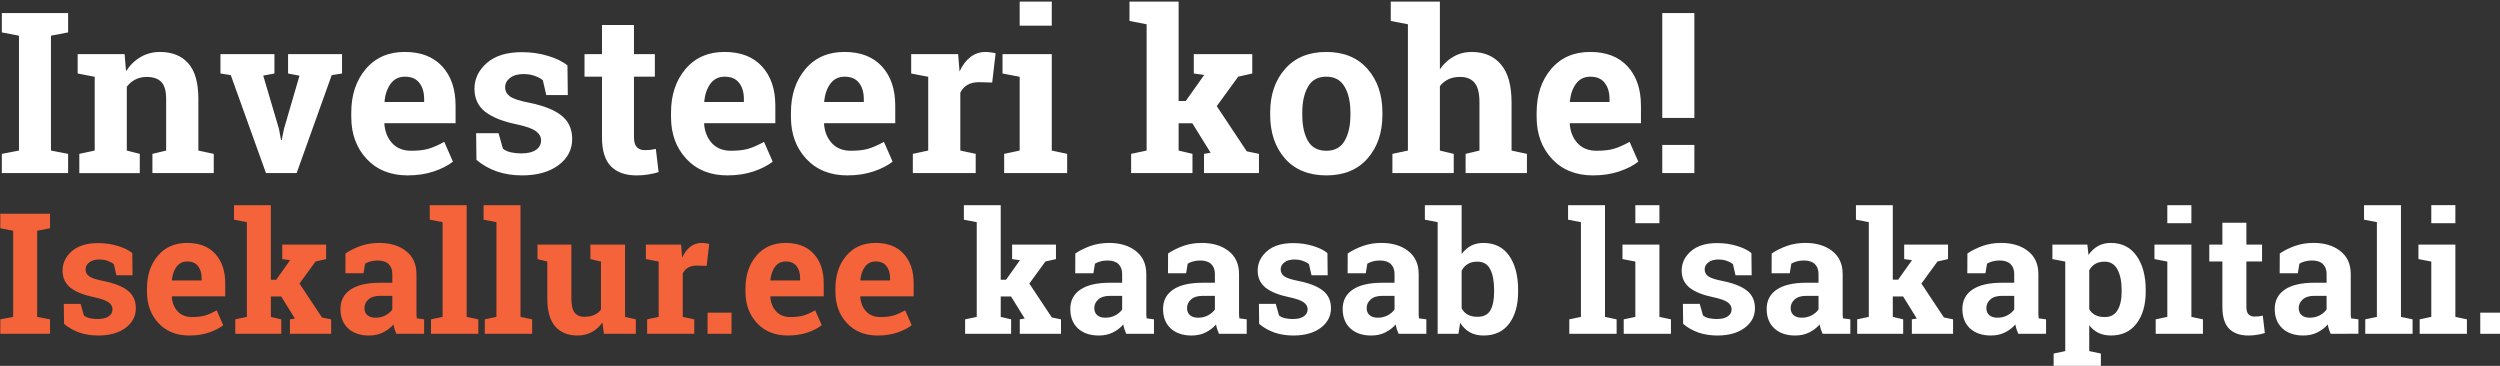
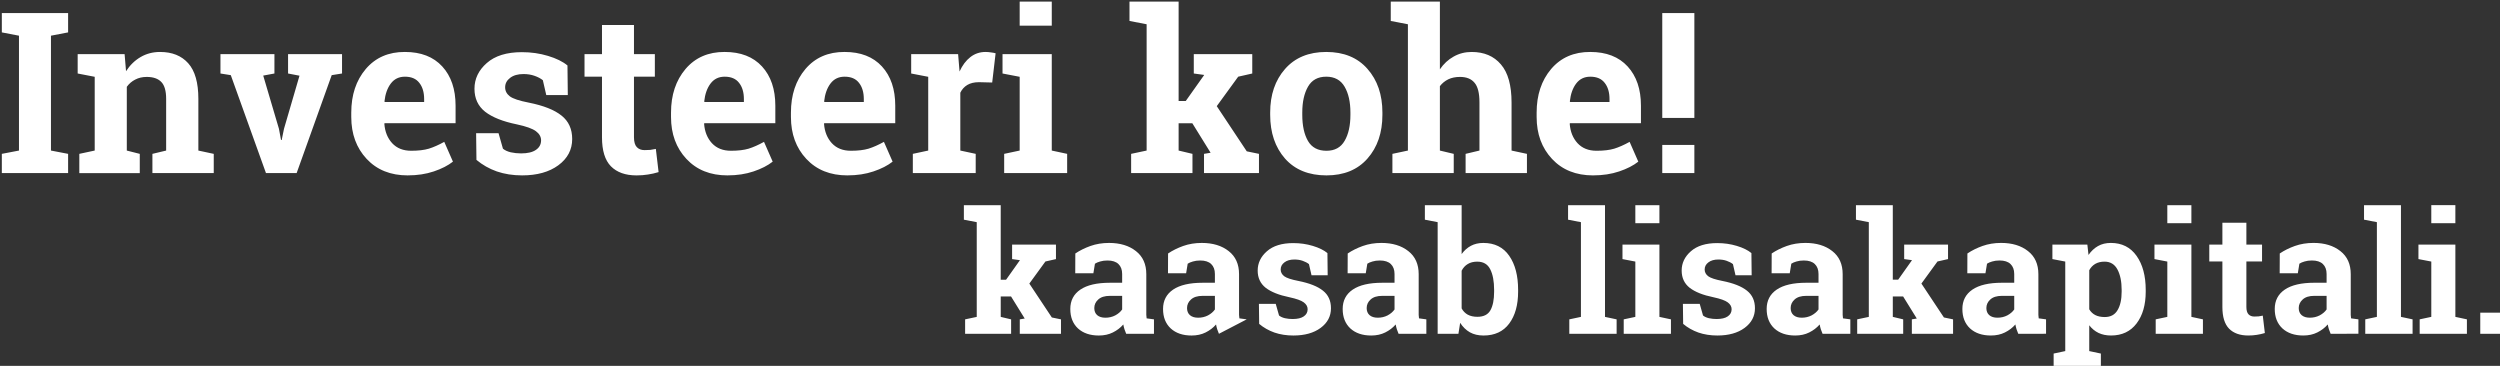
<svg xmlns="http://www.w3.org/2000/svg" width="376.7mm" height="55.133mm" version="1.1" viewBox="0 0 376.7 55.133">
  <rect x="0" y="0" width="376.7" height="55.133" fill="#333333" stroke="none" />
  <g transform="translate(158.56 -81.51)">
    <g transform="matrix(.265 0 0 .265 -189.03 -73.263)" stroke-width="1.512" style="white-space:pre" aria-label="Investeeri kohe!  Isekallur.ee kaasab lisakapitali.">
      <path d="m116.02 602.47v-11h37.688v11l-9.75 1.875v65.312l9.75 1.875v10.938h-37.688v-10.938l9.75-1.875v-65.312zm44.062 69.062 8.75-1.875v-41.938l-9.688-1.875v-11h26.688l0.812 9.688q3.375-5.188 8.312-8.062t11.062-2.875q10.25 0 16 6.438t5.75 20.188v29.438l8.75 1.875v10.938h-34.875v-10.938l7.812-1.875v-29.375q0-6.812-2.75-9.625-2.75-2.875-8.312-2.875-3.625 0-6.5 1.5-2.875 1.438-4.812 4.125v36.25l7.375 1.875v10.938h-34.375zm110.94-45.688-6.375 1.188 8.938 30.25 1.188 6.375h0.375l1.312-6.375 8.812-30.188-6.5-1.25v-11h30.688v11l-5.875 0.938-19.938 55.688h-17.438l-20-55.688-5.875-0.938v-11h30.688zm75.812 57.938q-14.625 0-23.375-9.375t-8.75-23.812v-2.5q0-15.062 8.25-24.812 8.312-9.75 22.25-9.688 13.688 0 21.25 8.25t7.562 22.312v9.938h-40.375l-0.125 0.375q0.5 6.688 4.438 11 4 4.312 10.812 4.312 6.062 0 10.062-1.188 4-1.25 8.75-3.875l4.938 11.25q-4.188 3.312-10.875 5.562-6.625 2.25-14.812 2.25zm-1.625-56.125q-5.062 0-8 3.875t-3.625 10.188l0.188 0.312h22.375v-1.625q0-5.812-2.75-9.25-2.688-3.5-8.188-3.5zm92.625 10.438h-12.25l-1.938-8.438q-1.875-1.5-4.75-2.5-2.812-1-6.25-1-4.812 0-7.625 2.188-2.812 2.125-2.812 5.375 0 3.062 2.688 5.125 2.688 2 10.75 3.562 12.562 2.5 18.625 7.375 6.062 4.812 6.062 13.312 0 9.125-7.875 14.938-7.812 5.75-20.625 5.75-7.812 0-14.375-2.25-6.5-2.312-11.562-6.562l-0.188-15.188h12.75l2.5 8.812q1.625 1.375 4.438 2.062 2.812 0.625 5.875 0.625 5.562 0 8.438-2 2.938-2 2.938-5.438 0-3-2.938-5.188t-10.812-3.875q-11.938-2.438-18.062-7.188-6.062-4.812-6.062-13.062 0-8.5 7-14.625 7-6.188 19.938-6.188 7.875 0 14.875 2.125 7.062 2.125 11.062 5.438zm37.625-39.812v16.562h11.875v12.812h-11.875v34.438q0 3.938 1.625 5.625t4.375 1.688q1.875 0 3.25-0.125 1.438-0.188 3.188-0.562l1.562 13.188q-3.062 0.938-6.062 1.375-3 0.5-6.5 0.5-9.438 0-14.562-5.188-5.062-5.188-5.062-16.438v-34.5h-9.938v-12.812h9.938v-16.562zm53.188 85.5q-14.625 0-23.375-9.375t-8.75-23.812v-2.5q0-15.062 8.25-24.812 8.312-9.75 22.25-9.688 13.688 0 21.25 8.25t7.562 22.312v9.938h-40.375l-0.125 0.375q0.5 6.688 4.438 11 4 4.312 10.812 4.312 6.062 0 10.062-1.188 4-1.25 8.75-3.875l4.938 11.25q-4.188 3.312-10.875 5.562-6.625 2.25-14.812 2.25zm-1.625-56.125q-5.062 0-8 3.875t-3.625 10.188l0.188 0.312h22.375v-1.625q0-5.812-2.75-9.25-2.688-3.5-8.188-3.5zm69.812 56.125q-14.625 0-23.375-9.375t-8.75-23.812v-2.5q0-15.062 8.25-24.812 8.312-9.75 22.25-9.688 13.688 0 21.25 8.25t7.562 22.312v9.938h-40.375l-0.125 0.375q0.5 6.688 4.438 11 4 4.312 10.812 4.312 6.062 0 10.062-1.188 4-1.25 8.75-3.875l4.938 11.25q-4.188 3.312-10.875 5.562-6.625 2.25-14.812 2.25zm-1.625-56.125q-5.062 0-8 3.875t-3.625 10.188l0.188 0.312h22.375v-1.625q0-5.812-2.75-9.25-2.688-3.5-8.188-3.5zm38.812 43.875 8.75-1.875v-41.938l-9.688-1.875v-11h26.688l0.812 9.875q2.375-5.25 6.125-8.188t8.688-2.938q1.438 0 3 0.25 1.625 0.188 2.688 0.5l-1.938 16.625-7.5-0.188q-4 0-6.625 1.562t-4 4.438v32.875l8.75 1.875v10.938h-35.75zm51.938 0 8.812-1.875v-41.938l-9.75-1.875v-11h28v54.812l8.75 1.875v10.938h-35.812zm27.062-72.875h-18.25v-13.688h18.25zm44.188-2.688v-11h27.938v56.5h4.062l10.5-14.812-5.938-0.812v-11h33.25v11l-8 1.812-12.188 16.75 17.062 25.688 6.938 1.438v10.938h-31.25v-10.938l3.75-0.625-10.375-16.75h-7.812v15.5l7.875 1.875v10.938h-34.875v-10.938l8.812-1.875v-71.812zm80 52.062q0-15.125 8.438-24.75 8.5-9.688 23.438-9.688 15 0 23.438 9.625 8.5 9.625 8.5 24.812v1.312q0 15.25-8.5 24.875-8.438 9.562-23.312 9.562-15.062 0-23.562-9.562-8.438-9.625-8.438-24.875zm18.25 1.312q0 9.25 3.25 14.875 3.25 5.562 10.5 5.562 7.062 0 10.312-5.625 3.312-5.625 3.312-14.812v-1.312q0-9-3.312-14.688t-10.438-5.688-10.375 5.688-3.25 14.688zm51.25 22.188 8.812-1.875v-71.812l-9.75-1.875v-11h27.938v38.5q3.188-4.688 7.812-7.25 4.625-2.625 10.25-2.625 10.625 0 16.625 7.062 6.062 7 6.062 21.688v27.312l8.75 1.875v10.938h-34.875v-10.938l7.875-1.875v-27.438q0-7.875-2.812-11.125-2.75-3.312-8.25-3.312-3.812 0-6.688 1.375-2.812 1.375-4.75 3.875v36.625l7.875 1.875v10.938h-34.875zm114.13 12.25q-14.625 0-23.375-9.375-8.75-9.375-8.75-23.812v-2.5q0-15.062 8.25-24.812 8.312-9.75 22.25-9.688 13.688 0 21.25 8.25t7.562 22.312v9.938h-40.375l-0.125 0.375q0.5 6.688 4.438 11 4 4.312 10.812 4.312 6.062 0 10.062-1.188 4-1.25 8.75-3.875l4.938 11.25q-4.188 3.312-10.875 5.562-6.625 2.25-14.812 2.25zm-1.625-56.125q-5.062 0-8 3.875t-3.625 10.188l0.188 0.312h22.375v-1.625q0-5.812-2.75-9.25-2.688-3.5-8.188-3.5zm59.188 23.438h-18.25v-59.625h18.25zm0 31.375h-18.25v-16h18.25z" fill="#fff" />
-       <path d="m115.16 713.84v-8.25h28.266v8.25l-7.312 1.406v48.984l7.312 1.406v8.203h-28.266v-8.203l7.312-1.406v-48.984zm75.188 26.719h-9.188l-1.453-6.328q-1.406-1.125-3.562-1.875-2.109-0.75-4.688-0.75-3.609 0-5.719 1.641-2.109 1.594-2.109 4.031 0 2.297 2.016 3.844 2.016 1.5 8.062 2.672 9.422 1.875 13.969 5.531 4.547 3.609 4.547 9.984 0 6.844-5.906 11.203-5.859 4.312-15.469 4.312-5.859 0-10.781-1.688-4.875-1.734-8.672-4.922l-0.141-11.391h9.562l1.875 6.609q1.219 1.031 3.328 1.547 2.109 0.469 4.406 0.469 4.172 0 6.328-1.5 2.203-1.5 2.203-4.078 0-2.25-2.203-3.891-2.203-1.641-8.109-2.906-8.953-1.828-13.547-5.391-4.547-3.609-4.547-9.797 0-6.375 5.25-10.969 5.25-4.641 14.953-4.641 5.906 0 11.156 1.594 5.297 1.594 8.297 4.078zm32.297 34.266q-10.969 0-17.531-7.031t-6.562-17.859v-1.875q0-11.297 6.188-18.609 6.234-7.312 16.688-7.266 10.266 0 15.938 6.188 5.672 6.188 5.672 16.734v7.453h-30.281l-0.094 0.281q0.375 5.016 3.328 8.25 3 3.234 8.109 3.234 4.547 0 7.547-0.891 3-0.938 6.562-2.906l3.703 8.438q-3.141 2.484-8.156 4.172-4.969 1.688-11.109 1.688zm-1.219-42.094q-3.797 0-6 2.906-2.203 2.906-2.719 7.641l0.141 0.234h16.781v-1.219q0-4.359-2.062-6.938-2.016-2.625-6.141-2.625zm26.625-23.766v-8.25h20.953v42.375h3.047l7.875-11.109-4.453-0.609v-8.25h24.938v8.25l-6 1.359-9.141 12.562 12.797 19.266 5.203 1.078v8.203h-23.438v-8.203l2.812-0.469-7.781-12.562h-5.859v11.625l5.906 1.406v8.203h-26.156v-8.203l6.609-1.406v-53.859zm92.297 64.875q-0.562-1.266-0.984-2.578-0.422-1.359-0.656-2.719-2.438 2.812-5.953 4.547-3.469 1.734-7.969 1.734-7.453 0-11.859-4.031-4.359-4.078-4.359-11.062 0-7.125 5.719-11.016 5.719-3.891 16.781-3.891h6.984v-4.969q0-3.656-2.109-5.672-2.109-2.016-6.234-2.016-2.344 0-4.172 0.562-1.828 0.516-2.953 1.266l-0.891 5.438h-10.312l0.047-11.25q3.75-2.531 8.578-4.266 4.875-1.734 10.594-1.734 9.422 0 15.281 4.641 5.906 4.594 5.906 13.125v20.953q0 1.172 0 2.203 0.047 1.031 0.188 1.969l4.172 0.562v8.203zm-11.859-9.141q3.094 0 5.625-1.312 2.531-1.359 3.938-3.375v-7.734h-6.984q-4.359 0-6.609 2.062-2.25 2.016-2.25 4.875 0 2.578 1.641 4.031 1.688 1.453 4.641 1.453zm30.844-55.734v-8.25h21v63.516l6.609 1.406v8.203h-26.906v-8.203l6.609-1.406v-53.859zm30.609 0v-8.25h21v63.516l6.609 1.406v8.203h-26.906v-8.203l6.609-1.406v-53.859zm67.547 58.453q-2.438 3.562-6.047 5.484-3.562 1.922-8.156 1.922-8.016 0-12.562-5.109-4.547-5.156-4.547-15.984v-20.953l-5.578-1.406v-8.25h19.266v30.703q0 5.531 1.828 7.969 1.875 2.391 5.531 2.391 3.234 0 5.578-1.031 2.391-1.078 3.891-3.047v-27.328l-6-1.406v-8.25h19.688v41.109l6.141 1.406v8.203h-18.141zm25.453-1.781 6.562-1.406v-31.453l-7.266-1.406v-8.25h20.016l0.609 7.406q1.781-3.938 4.594-6.141 2.812-2.203 6.516-2.203 1.078 0 2.25 0.188 1.219 0.141 2.016 0.375l-1.453 12.469-5.625-0.141q-3 0-4.969 1.172-1.969 1.172-3 3.328v24.656l6.562 1.406v8.203h-26.812zm48 8.203h-13.641v-12h13.641zm32.016 0.984q-10.969 0-17.531-7.031t-6.562-17.859v-1.875q0-11.297 6.188-18.609 6.234-7.312 16.688-7.266 10.266 0 15.938 6.188 5.672 6.188 5.672 16.734v7.453h-30.281l-0.094 0.281q0.375 5.016 3.328 8.25 3 3.234 8.109 3.234 4.547 0 7.547-0.891 3-0.938 6.562-2.906l3.703 8.438q-3.141 2.484-8.156 4.172-4.969 1.688-11.109 1.688zm-1.219-42.094q-3.797 0-6 2.906-2.203 2.906-2.719 7.641l0.141 0.234h16.781v-1.219q0-4.359-2.062-6.938-2.016-2.625-6.141-2.625zm52.359 42.094q-10.969 0-17.531-7.031t-6.562-17.859v-1.875q0-11.297 6.188-18.609 6.234-7.312 16.688-7.266 10.266 0 15.938 6.188 5.672 6.188 5.672 16.734v7.453h-30.281l-0.094 0.281q0.375 5.016 3.328 8.25 3 3.234 8.109 3.234 4.547 0 7.547-0.891 3-0.938 6.562-2.906l3.703 8.438q-3.141 2.484-8.156 4.172-4.969 1.688-11.109 1.688zm-1.219-42.094q-3.797 0-6 2.906-2.203 2.906-2.719 7.641l0.141 0.234h16.781v-1.219q0-4.359-2.062-6.938-2.016-2.625-6.141-2.625z" fill="#f4633a" />
-       <path d="m663.04 708.97v-8.25h20.953v42.375h3.047l7.875-11.109-4.453-0.609v-8.25h24.938v8.25l-6 1.359-9.141 12.562 12.797 19.266 5.203 1.078v8.203h-23.438v-8.203l2.812-0.469-7.781-12.562h-5.859v11.625l5.906 1.406v8.203h-26.156v-8.203l6.609-1.406v-53.859zm92.297 64.875q-0.562-1.266-0.984-2.578-0.422-1.359-0.656-2.719-2.438 2.812-5.953 4.547-3.469 1.734-7.969 1.734-7.453 0-11.859-4.031-4.359-4.078-4.359-11.062 0-7.125 5.719-11.016 5.719-3.891 16.781-3.891h6.984v-4.969q0-3.656-2.109-5.672-2.109-2.016-6.234-2.016-2.344 0-4.172 0.562-1.828 0.516-2.953 1.266l-0.891 5.438h-10.312l0.047-11.25q3.75-2.531 8.578-4.266 4.875-1.734 10.594-1.734 9.422 0 15.281 4.641 5.906 4.594 5.906 13.125v20.953q0 1.172 0 2.203 0.047 1.031 0.188 1.969l4.172 0.562v8.203zm-11.859-9.141q3.094 0 5.625-1.312 2.531-1.359 3.938-3.375v-7.734h-6.984q-4.359 0-6.609 2.062-2.25 2.016-2.25 4.875 0 2.578 1.641 4.031 1.688 1.453 4.641 1.453zm64.594 9.141q-0.562-1.266-0.984-2.578-0.422-1.359-0.656-2.719-2.438 2.812-5.953 4.547-3.469 1.734-7.969 1.734-7.453 0-11.859-4.031-4.359-4.078-4.359-11.062 0-7.125 5.719-11.016 5.719-3.891 16.781-3.891h6.984v-4.969q0-3.656-2.109-5.672-2.109-2.016-6.234-2.016-2.344 0-4.172 0.562-1.828 0.516-2.953 1.266l-0.891 5.438h-10.312l0.047-11.25q3.75-2.531 8.578-4.266 4.875-1.734 10.594-1.734 9.422 0 15.281 4.641 5.906 4.594 5.906 13.125v20.953q0 1.172 0 2.203 0.047 1.031 0.188 1.969l4.172 0.562v8.203zm-11.859-9.141q3.094 0 5.625-1.312 2.531-1.359 3.938-3.375v-7.734h-6.984q-4.359 0-6.609 2.062-2.25 2.016-2.25 4.875 0 2.578 1.641 4.031 1.688 1.453 4.641 1.453zm73.688-24.141h-9.188l-1.453-6.328q-1.406-1.125-3.562-1.875-2.109-0.75-4.688-0.75-3.609 0-5.719 1.641-2.109 1.594-2.109 4.031 0 2.297 2.016 3.844 2.016 1.5 8.062 2.672 9.422 1.875 13.969 5.531 4.547 3.609 4.547 9.984 0 6.844-5.906 11.203-5.859 4.312-15.469 4.312-5.859 0-10.781-1.688-4.875-1.734-8.672-4.922l-0.141-11.391h9.562l1.875 6.609q1.219 1.031 3.328 1.547 2.109 0.469 4.406 0.469 4.172 0 6.328-1.5 2.203-1.5 2.203-4.078 0-2.25-2.203-3.891-2.203-1.641-8.109-2.906-8.953-1.828-13.547-5.391-4.547-3.609-4.547-9.797 0-6.375 5.25-10.969 5.25-4.641 14.953-4.641 5.906 0 11.156 1.594 5.297 1.594 8.297 4.078zm40.312 33.281q-0.562-1.266-0.984-2.578-0.422-1.359-0.656-2.719-2.438 2.812-5.953 4.547-3.469 1.734-7.969 1.734-7.453 0-11.859-4.031-4.359-4.078-4.359-11.062 0-7.125 5.719-11.016 5.719-3.891 16.781-3.891h6.984v-4.969q0-3.656-2.109-5.672-2.109-2.016-6.234-2.016-2.344 0-4.172 0.562-1.828 0.516-2.953 1.266l-0.891 5.438h-10.312l0.047-11.25q3.75-2.531 8.578-4.266 4.875-1.734 10.594-1.734 9.422 0 15.281 4.641 5.906 4.594 5.906 13.125v20.953q0 1.172 0 2.203 0.047 1.031 0.188 1.969l4.172 0.562v8.203zm-11.859-9.141q3.094 0 5.625-1.312 2.531-1.359 3.938-3.375v-7.734h-6.984q-4.359 0-6.609 2.062-2.25 2.016-2.25 4.875 0 2.578 1.641 4.031 1.688 1.453 4.641 1.453zm79.828-14.812q0 11.344-5.062 18.141-5.062 6.797-14.625 6.797-4.453 0-7.734-1.828-3.281-1.875-5.531-5.391l-0.984 6.234h-11.812v-63.469l-7.266-1.406v-8.25h20.906v27.797q2.203-3.047 5.25-4.688 3.094-1.641 7.078-1.641 9.656 0 14.719 7.312 5.062 7.266 5.062 19.406zm-13.641-0.984q0-7.406-2.203-11.719-2.156-4.359-7.406-4.359-3.188 0-5.391 1.359-2.203 1.312-3.469 3.797v21.422q1.266 2.344 3.469 3.562 2.25 1.219 5.484 1.219 5.297 0 7.406-3.703 2.109-3.75 2.109-10.594zm42.047-39.938v-8.25h21v63.516l6.609 1.406v8.203h-26.906v-8.203l6.609-1.406v-53.859zm31.641 56.672 6.609-1.406v-31.453l-7.312-1.406v-8.25h21v41.109l6.562 1.406v8.203h-26.859zm20.297-54.656h-13.688v-10.266h13.688zm52.453 29.578h-9.188l-1.453-6.328q-1.406-1.125-3.562-1.875-2.109-0.75-4.688-0.75-3.609 0-5.719 1.641-2.109 1.594-2.109 4.031 0 2.297 2.016 3.844 2.016 1.5 8.062 2.672 9.422 1.875 13.969 5.531 4.547 3.609 4.547 9.984 0 6.844-5.906 11.203-5.859 4.312-15.469 4.312-5.859 0-10.781-1.688-4.875-1.734-8.672-4.922l-0.141-11.391h9.562l1.875 6.609q1.219 1.031 3.328 1.547 2.109 0.469 4.406 0.469 4.172 0 6.328-1.5 2.203-1.5 2.203-4.078 0-2.25-2.203-3.891-2.203-1.641-8.109-2.906-8.953-1.828-13.547-5.391-4.547-3.609-4.547-9.797 0-6.375 5.25-10.969 5.25-4.641 14.953-4.641 5.906 0 11.156 1.594 5.297 1.594 8.297 4.078zm40.312 33.281q-0.562-1.266-0.984-2.578-0.422-1.359-0.656-2.719-2.438 2.812-5.953 4.547-3.469 1.734-7.969 1.734-7.453 0-11.859-4.031-4.359-4.078-4.359-11.062 0-7.125 5.719-11.016 5.719-3.891 16.781-3.891h6.984v-4.969q0-3.656-2.109-5.672-2.109-2.016-6.234-2.016-2.344 0-4.172 0.562-1.828 0.516-2.953 1.266l-0.891 5.438h-10.312l0.047-11.25q3.75-2.531 8.578-4.266 4.875-1.734 10.594-1.734 9.422 0 15.281 4.641 5.906 4.594 5.906 13.125v20.953q0 1.172 0 2.203 0.047 1.031 0.188 1.969l4.172 0.562v8.203zm-11.859-9.141q3.094 0 5.625-1.312 2.531-1.359 3.938-3.375v-7.734h-6.984q-4.359 0-6.609 2.062-2.25 2.016-2.25 4.875 0 2.578 1.641 4.031 1.688 1.453 4.641 1.453zm30.844-55.734v-8.25h20.953v42.375h3.047l7.875-11.109-4.453-0.609v-8.25h24.938v8.25l-6 1.359-9.141 12.562 12.797 19.266 5.203 1.078v8.203h-23.438v-8.203l2.812-0.469-7.781-12.562h-5.859v11.625l5.906 1.406v8.203h-26.156v-8.203l6.609-1.406v-53.859zm92.297 64.875q-0.562-1.266-0.984-2.578-0.422-1.359-0.656-2.719-2.438 2.812-5.953 4.547-3.469 1.734-7.969 1.734-7.453 0-11.859-4.031-4.359-4.078-4.359-11.062 0-7.125 5.719-11.016 5.719-3.891 16.781-3.891h6.984v-4.969q0-3.656-2.109-5.672-2.109-2.016-6.234-2.016-2.344 0-4.172 0.562-1.828 0.516-2.953 1.266l-0.891 5.438h-10.312l0.047-11.25q3.75-2.531 8.578-4.266 4.875-1.734 10.594-1.734 9.422 0 15.281 4.641 5.906 4.594 5.906 13.125v20.953q0 1.172 0 2.203 0.047 1.031 0.188 1.969l4.172 0.562v8.203zm-11.859-9.141q3.094 0 5.625-1.312 2.531-1.359 3.938-3.375v-7.734h-6.984q-4.359 0-6.609 2.062-2.25 2.016-2.25 4.875 0 2.578 1.641 4.031 1.688 1.453 4.641 1.453zm31.266-33.328v-8.25h19.875l0.656 5.906q2.25-3.281 5.391-5.062t7.312-1.781q9.422 0 14.625 7.359 5.203 7.359 5.203 19.359v0.984q0 11.25-5.203 18.094t-14.531 6.844q-3.984 0-7.078-1.453-3.094-1.5-5.297-4.359v14.672l6.609 1.406v8.25h-26.859v-8.25l6.609-1.406v-50.906zm39.375 17.531q0-7.172-2.391-11.625-2.391-4.453-7.312-4.453-3.094 0-5.297 1.266-2.156 1.266-3.422 3.609v22.219q1.266 2.156 3.422 3.281 2.203 1.125 5.391 1.125 4.969 0 7.266-3.891 2.344-3.891 2.344-10.547zm19.359 16.734 6.609-1.406v-31.453l-7.312-1.406v-8.25h21v41.109l6.562 1.406v8.203h-26.859zm20.297-54.656h-13.688v-10.266h13.688zm31.266-0.281v12.422h8.906v9.609h-8.906v25.828q0 2.953 1.219 4.219 1.219 1.266 3.281 1.266 1.406 0 2.438-0.094 1.078-0.141 2.391-0.422l1.172 9.891q-2.297 0.703-4.547 1.031-2.25 0.375-4.875 0.375-7.078 0-10.922-3.891-3.797-3.891-3.797-12.328v-25.875h-7.453v-9.609h7.453v-12.422zm47.906 63.141q-0.562-1.266-0.984-2.578-0.422-1.359-0.656-2.719-2.438 2.812-5.953 4.547-3.469 1.734-7.969 1.734-7.453 0-11.859-4.031-4.359-4.078-4.359-11.062 0-7.125 5.719-11.016 5.719-3.891 16.781-3.891h6.984v-4.969q0-3.656-2.109-5.672-2.109-2.016-6.234-2.016-2.344 0-4.172 0.562-1.828 0.516-2.953 1.266l-0.891 5.438h-10.312l0.047-11.25q3.75-2.531 8.578-4.266 4.875-1.734 10.594-1.734 9.422 0 15.281 4.641 5.906 4.594 5.906 13.125v20.953q0 1.172 0 2.203 0.047 1.031 0.188 1.969l4.172 0.562v8.203zm-11.859-9.141q3.094 0 5.625-1.312 2.531-1.359 3.938-3.375v-7.734h-6.984q-4.359 0-6.609 2.062-2.25 2.016-2.25 4.875 0 2.578 1.641 4.031 1.688 1.453 4.641 1.453zm30.844-55.734v-8.25h21v63.516l6.609 1.406v8.203h-26.906v-8.203l6.609-1.406v-53.859zm31.641 56.672 6.609-1.406v-31.453l-7.312-1.406v-8.25h21v41.109l6.562 1.406v8.203h-26.859zm20.297-54.656h-13.688v-10.266h13.688zm27.797 62.859h-13.641v-12h13.641z" fill="#fff" />
+       <path d="m663.04 708.97v-8.25h20.953v42.375h3.047l7.875-11.109-4.453-0.609v-8.25h24.938v8.25l-6 1.359-9.141 12.562 12.797 19.266 5.203 1.078v8.203h-23.438v-8.203l2.812-0.469-7.781-12.562h-5.859v11.625l5.906 1.406v8.203h-26.156v-8.203l6.609-1.406v-53.859zm92.297 64.875q-0.562-1.266-0.984-2.578-0.422-1.359-0.656-2.719-2.438 2.812-5.953 4.547-3.469 1.734-7.969 1.734-7.453 0-11.859-4.031-4.359-4.078-4.359-11.062 0-7.125 5.719-11.016 5.719-3.891 16.781-3.891h6.984v-4.969q0-3.656-2.109-5.672-2.109-2.016-6.234-2.016-2.344 0-4.172 0.562-1.828 0.516-2.953 1.266l-0.891 5.438h-10.312l0.047-11.25q3.75-2.531 8.578-4.266 4.875-1.734 10.594-1.734 9.422 0 15.281 4.641 5.906 4.594 5.906 13.125v20.953q0 1.172 0 2.203 0.047 1.031 0.188 1.969l4.172 0.562v8.203zm-11.859-9.141q3.094 0 5.625-1.312 2.531-1.359 3.938-3.375v-7.734h-6.984q-4.359 0-6.609 2.062-2.25 2.016-2.25 4.875 0 2.578 1.641 4.031 1.688 1.453 4.641 1.453zm64.594 9.141q-0.562-1.266-0.984-2.578-0.422-1.359-0.656-2.719-2.438 2.812-5.953 4.547-3.469 1.734-7.969 1.734-7.453 0-11.859-4.031-4.359-4.078-4.359-11.062 0-7.125 5.719-11.016 5.719-3.891 16.781-3.891h6.984v-4.969q0-3.656-2.109-5.672-2.109-2.016-6.234-2.016-2.344 0-4.172 0.562-1.828 0.516-2.953 1.266l-0.891 5.438h-10.312l0.047-11.25q3.75-2.531 8.578-4.266 4.875-1.734 10.594-1.734 9.422 0 15.281 4.641 5.906 4.594 5.906 13.125v20.953q0 1.172 0 2.203 0.047 1.031 0.188 1.969l4.172 0.562zm-11.859-9.141q3.094 0 5.625-1.312 2.531-1.359 3.938-3.375v-7.734h-6.984q-4.359 0-6.609 2.062-2.25 2.016-2.25 4.875 0 2.578 1.641 4.031 1.688 1.453 4.641 1.453zm73.688-24.141h-9.188l-1.453-6.328q-1.406-1.125-3.562-1.875-2.109-0.75-4.688-0.75-3.609 0-5.719 1.641-2.109 1.594-2.109 4.031 0 2.297 2.016 3.844 2.016 1.5 8.062 2.672 9.422 1.875 13.969 5.531 4.547 3.609 4.547 9.984 0 6.844-5.906 11.203-5.859 4.312-15.469 4.312-5.859 0-10.781-1.688-4.875-1.734-8.672-4.922l-0.141-11.391h9.562l1.875 6.609q1.219 1.031 3.328 1.547 2.109 0.469 4.406 0.469 4.172 0 6.328-1.5 2.203-1.5 2.203-4.078 0-2.25-2.203-3.891-2.203-1.641-8.109-2.906-8.953-1.828-13.547-5.391-4.547-3.609-4.547-9.797 0-6.375 5.25-10.969 5.25-4.641 14.953-4.641 5.906 0 11.156 1.594 5.297 1.594 8.297 4.078zm40.312 33.281q-0.562-1.266-0.984-2.578-0.422-1.359-0.656-2.719-2.438 2.812-5.953 4.547-3.469 1.734-7.969 1.734-7.453 0-11.859-4.031-4.359-4.078-4.359-11.062 0-7.125 5.719-11.016 5.719-3.891 16.781-3.891h6.984v-4.969q0-3.656-2.109-5.672-2.109-2.016-6.234-2.016-2.344 0-4.172 0.562-1.828 0.516-2.953 1.266l-0.891 5.438h-10.312l0.047-11.25q3.75-2.531 8.578-4.266 4.875-1.734 10.594-1.734 9.422 0 15.281 4.641 5.906 4.594 5.906 13.125v20.953q0 1.172 0 2.203 0.047 1.031 0.188 1.969l4.172 0.562v8.203zm-11.859-9.141q3.094 0 5.625-1.312 2.531-1.359 3.938-3.375v-7.734h-6.984q-4.359 0-6.609 2.062-2.25 2.016-2.25 4.875 0 2.578 1.641 4.031 1.688 1.453 4.641 1.453zm79.828-14.812q0 11.344-5.062 18.141-5.062 6.797-14.625 6.797-4.453 0-7.734-1.828-3.281-1.875-5.531-5.391l-0.984 6.234h-11.812v-63.469l-7.266-1.406v-8.25h20.906v27.797q2.203-3.047 5.25-4.688 3.094-1.641 7.078-1.641 9.656 0 14.719 7.312 5.062 7.266 5.062 19.406zm-13.641-0.984q0-7.406-2.203-11.719-2.156-4.359-7.406-4.359-3.188 0-5.391 1.359-2.203 1.312-3.469 3.797v21.422q1.266 2.344 3.469 3.562 2.25 1.219 5.484 1.219 5.297 0 7.406-3.703 2.109-3.75 2.109-10.594zm42.047-39.938v-8.25h21v63.516l6.609 1.406v8.203h-26.906v-8.203l6.609-1.406v-53.859zm31.641 56.672 6.609-1.406v-31.453l-7.312-1.406v-8.25h21v41.109l6.562 1.406v8.203h-26.859zm20.297-54.656h-13.688v-10.266h13.688zm52.453 29.578h-9.188l-1.453-6.328q-1.406-1.125-3.562-1.875-2.109-0.75-4.688-0.75-3.609 0-5.719 1.641-2.109 1.594-2.109 4.031 0 2.297 2.016 3.844 2.016 1.5 8.062 2.672 9.422 1.875 13.969 5.531 4.547 3.609 4.547 9.984 0 6.844-5.906 11.203-5.859 4.312-15.469 4.312-5.859 0-10.781-1.688-4.875-1.734-8.672-4.922l-0.141-11.391h9.562l1.875 6.609q1.219 1.031 3.328 1.547 2.109 0.469 4.406 0.469 4.172 0 6.328-1.5 2.203-1.5 2.203-4.078 0-2.25-2.203-3.891-2.203-1.641-8.109-2.906-8.953-1.828-13.547-5.391-4.547-3.609-4.547-9.797 0-6.375 5.25-10.969 5.25-4.641 14.953-4.641 5.906 0 11.156 1.594 5.297 1.594 8.297 4.078zm40.312 33.281q-0.562-1.266-0.984-2.578-0.422-1.359-0.656-2.719-2.438 2.812-5.953 4.547-3.469 1.734-7.969 1.734-7.453 0-11.859-4.031-4.359-4.078-4.359-11.062 0-7.125 5.719-11.016 5.719-3.891 16.781-3.891h6.984v-4.969q0-3.656-2.109-5.672-2.109-2.016-6.234-2.016-2.344 0-4.172 0.562-1.828 0.516-2.953 1.266l-0.891 5.438h-10.312l0.047-11.25q3.75-2.531 8.578-4.266 4.875-1.734 10.594-1.734 9.422 0 15.281 4.641 5.906 4.594 5.906 13.125v20.953q0 1.172 0 2.203 0.047 1.031 0.188 1.969l4.172 0.562v8.203zm-11.859-9.141q3.094 0 5.625-1.312 2.531-1.359 3.938-3.375v-7.734h-6.984q-4.359 0-6.609 2.062-2.25 2.016-2.25 4.875 0 2.578 1.641 4.031 1.688 1.453 4.641 1.453zm30.844-55.734v-8.25h20.953v42.375h3.047l7.875-11.109-4.453-0.609v-8.25h24.938v8.25l-6 1.359-9.141 12.562 12.797 19.266 5.203 1.078v8.203h-23.438v-8.203l2.812-0.469-7.781-12.562h-5.859v11.625l5.906 1.406v8.203h-26.156v-8.203l6.609-1.406v-53.859zm92.297 64.875q-0.562-1.266-0.984-2.578-0.422-1.359-0.656-2.719-2.438 2.812-5.953 4.547-3.469 1.734-7.969 1.734-7.453 0-11.859-4.031-4.359-4.078-4.359-11.062 0-7.125 5.719-11.016 5.719-3.891 16.781-3.891h6.984v-4.969q0-3.656-2.109-5.672-2.109-2.016-6.234-2.016-2.344 0-4.172 0.562-1.828 0.516-2.953 1.266l-0.891 5.438h-10.312l0.047-11.25q3.75-2.531 8.578-4.266 4.875-1.734 10.594-1.734 9.422 0 15.281 4.641 5.906 4.594 5.906 13.125v20.953q0 1.172 0 2.203 0.047 1.031 0.188 1.969l4.172 0.562v8.203zm-11.859-9.141q3.094 0 5.625-1.312 2.531-1.359 3.938-3.375v-7.734h-6.984q-4.359 0-6.609 2.062-2.25 2.016-2.25 4.875 0 2.578 1.641 4.031 1.688 1.453 4.641 1.453zm31.266-33.328v-8.25h19.875l0.656 5.906q2.25-3.281 5.391-5.062t7.312-1.781q9.422 0 14.625 7.359 5.203 7.359 5.203 19.359v0.984q0 11.25-5.203 18.094t-14.531 6.844q-3.984 0-7.078-1.453-3.094-1.5-5.297-4.359v14.672l6.609 1.406v8.25h-26.859v-8.25l6.609-1.406v-50.906zm39.375 17.531q0-7.172-2.391-11.625-2.391-4.453-7.312-4.453-3.094 0-5.297 1.266-2.156 1.266-3.422 3.609v22.219q1.266 2.156 3.422 3.281 2.203 1.125 5.391 1.125 4.969 0 7.266-3.891 2.344-3.891 2.344-10.547zm19.359 16.734 6.609-1.406v-31.453l-7.312-1.406v-8.25h21v41.109l6.562 1.406v8.203h-26.859zm20.297-54.656h-13.688v-10.266h13.688zm31.266-0.281v12.422h8.906v9.609h-8.906v25.828q0 2.953 1.219 4.219 1.219 1.266 3.281 1.266 1.406 0 2.438-0.094 1.078-0.141 2.391-0.422l1.172 9.891q-2.297 0.703-4.547 1.031-2.25 0.375-4.875 0.375-7.078 0-10.922-3.891-3.797-3.891-3.797-12.328v-25.875h-7.453v-9.609h7.453v-12.422zm47.906 63.141q-0.562-1.266-0.984-2.578-0.422-1.359-0.656-2.719-2.438 2.812-5.953 4.547-3.469 1.734-7.969 1.734-7.453 0-11.859-4.031-4.359-4.078-4.359-11.062 0-7.125 5.719-11.016 5.719-3.891 16.781-3.891h6.984v-4.969q0-3.656-2.109-5.672-2.109-2.016-6.234-2.016-2.344 0-4.172 0.562-1.828 0.516-2.953 1.266l-0.891 5.438h-10.312l0.047-11.25q3.75-2.531 8.578-4.266 4.875-1.734 10.594-1.734 9.422 0 15.281 4.641 5.906 4.594 5.906 13.125v20.953q0 1.172 0 2.203 0.047 1.031 0.188 1.969l4.172 0.562v8.203zm-11.859-9.141q3.094 0 5.625-1.312 2.531-1.359 3.938-3.375v-7.734h-6.984q-4.359 0-6.609 2.062-2.25 2.016-2.25 4.875 0 2.578 1.641 4.031 1.688 1.453 4.641 1.453zm30.844-55.734v-8.25h21v63.516l6.609 1.406v8.203h-26.906v-8.203l6.609-1.406v-53.859zm31.641 56.672 6.609-1.406v-31.453l-7.312-1.406v-8.25h21v41.109l6.562 1.406v8.203h-26.859zm20.297-54.656h-13.688v-10.266h13.688zm27.797 62.859h-13.641v-12h13.641z" fill="#fff" />
    </g>
  </g>
</svg>